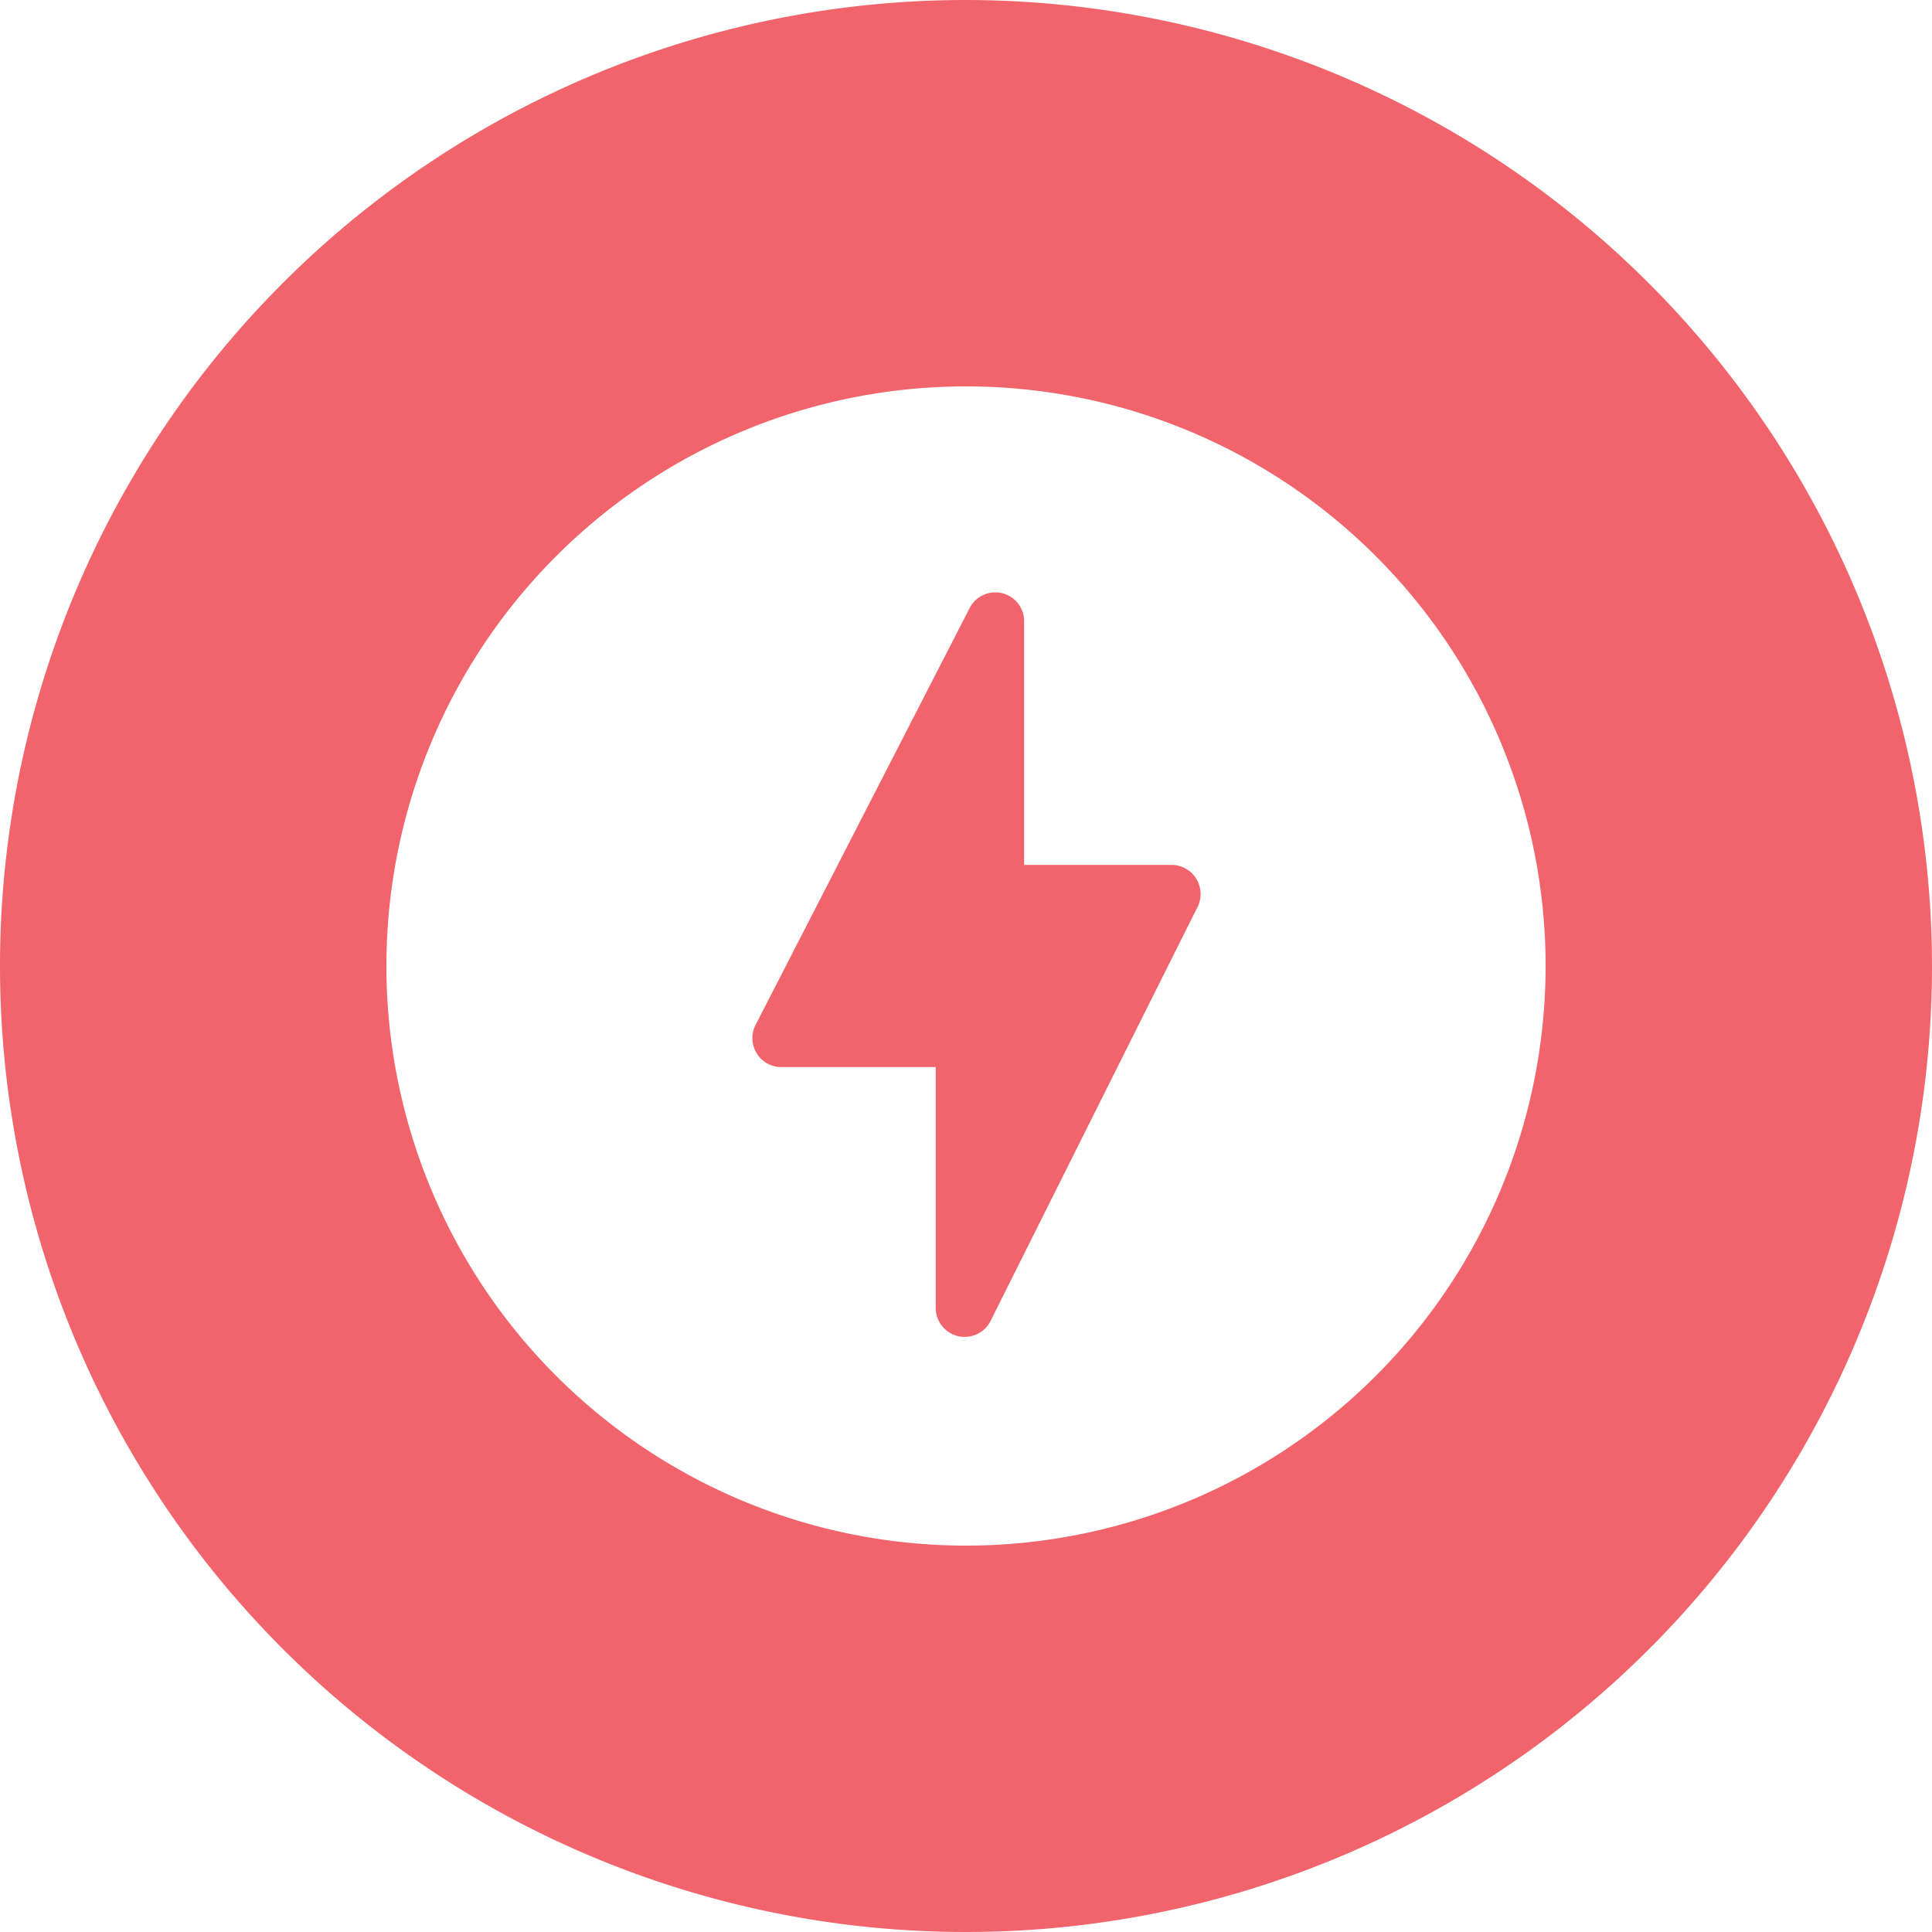
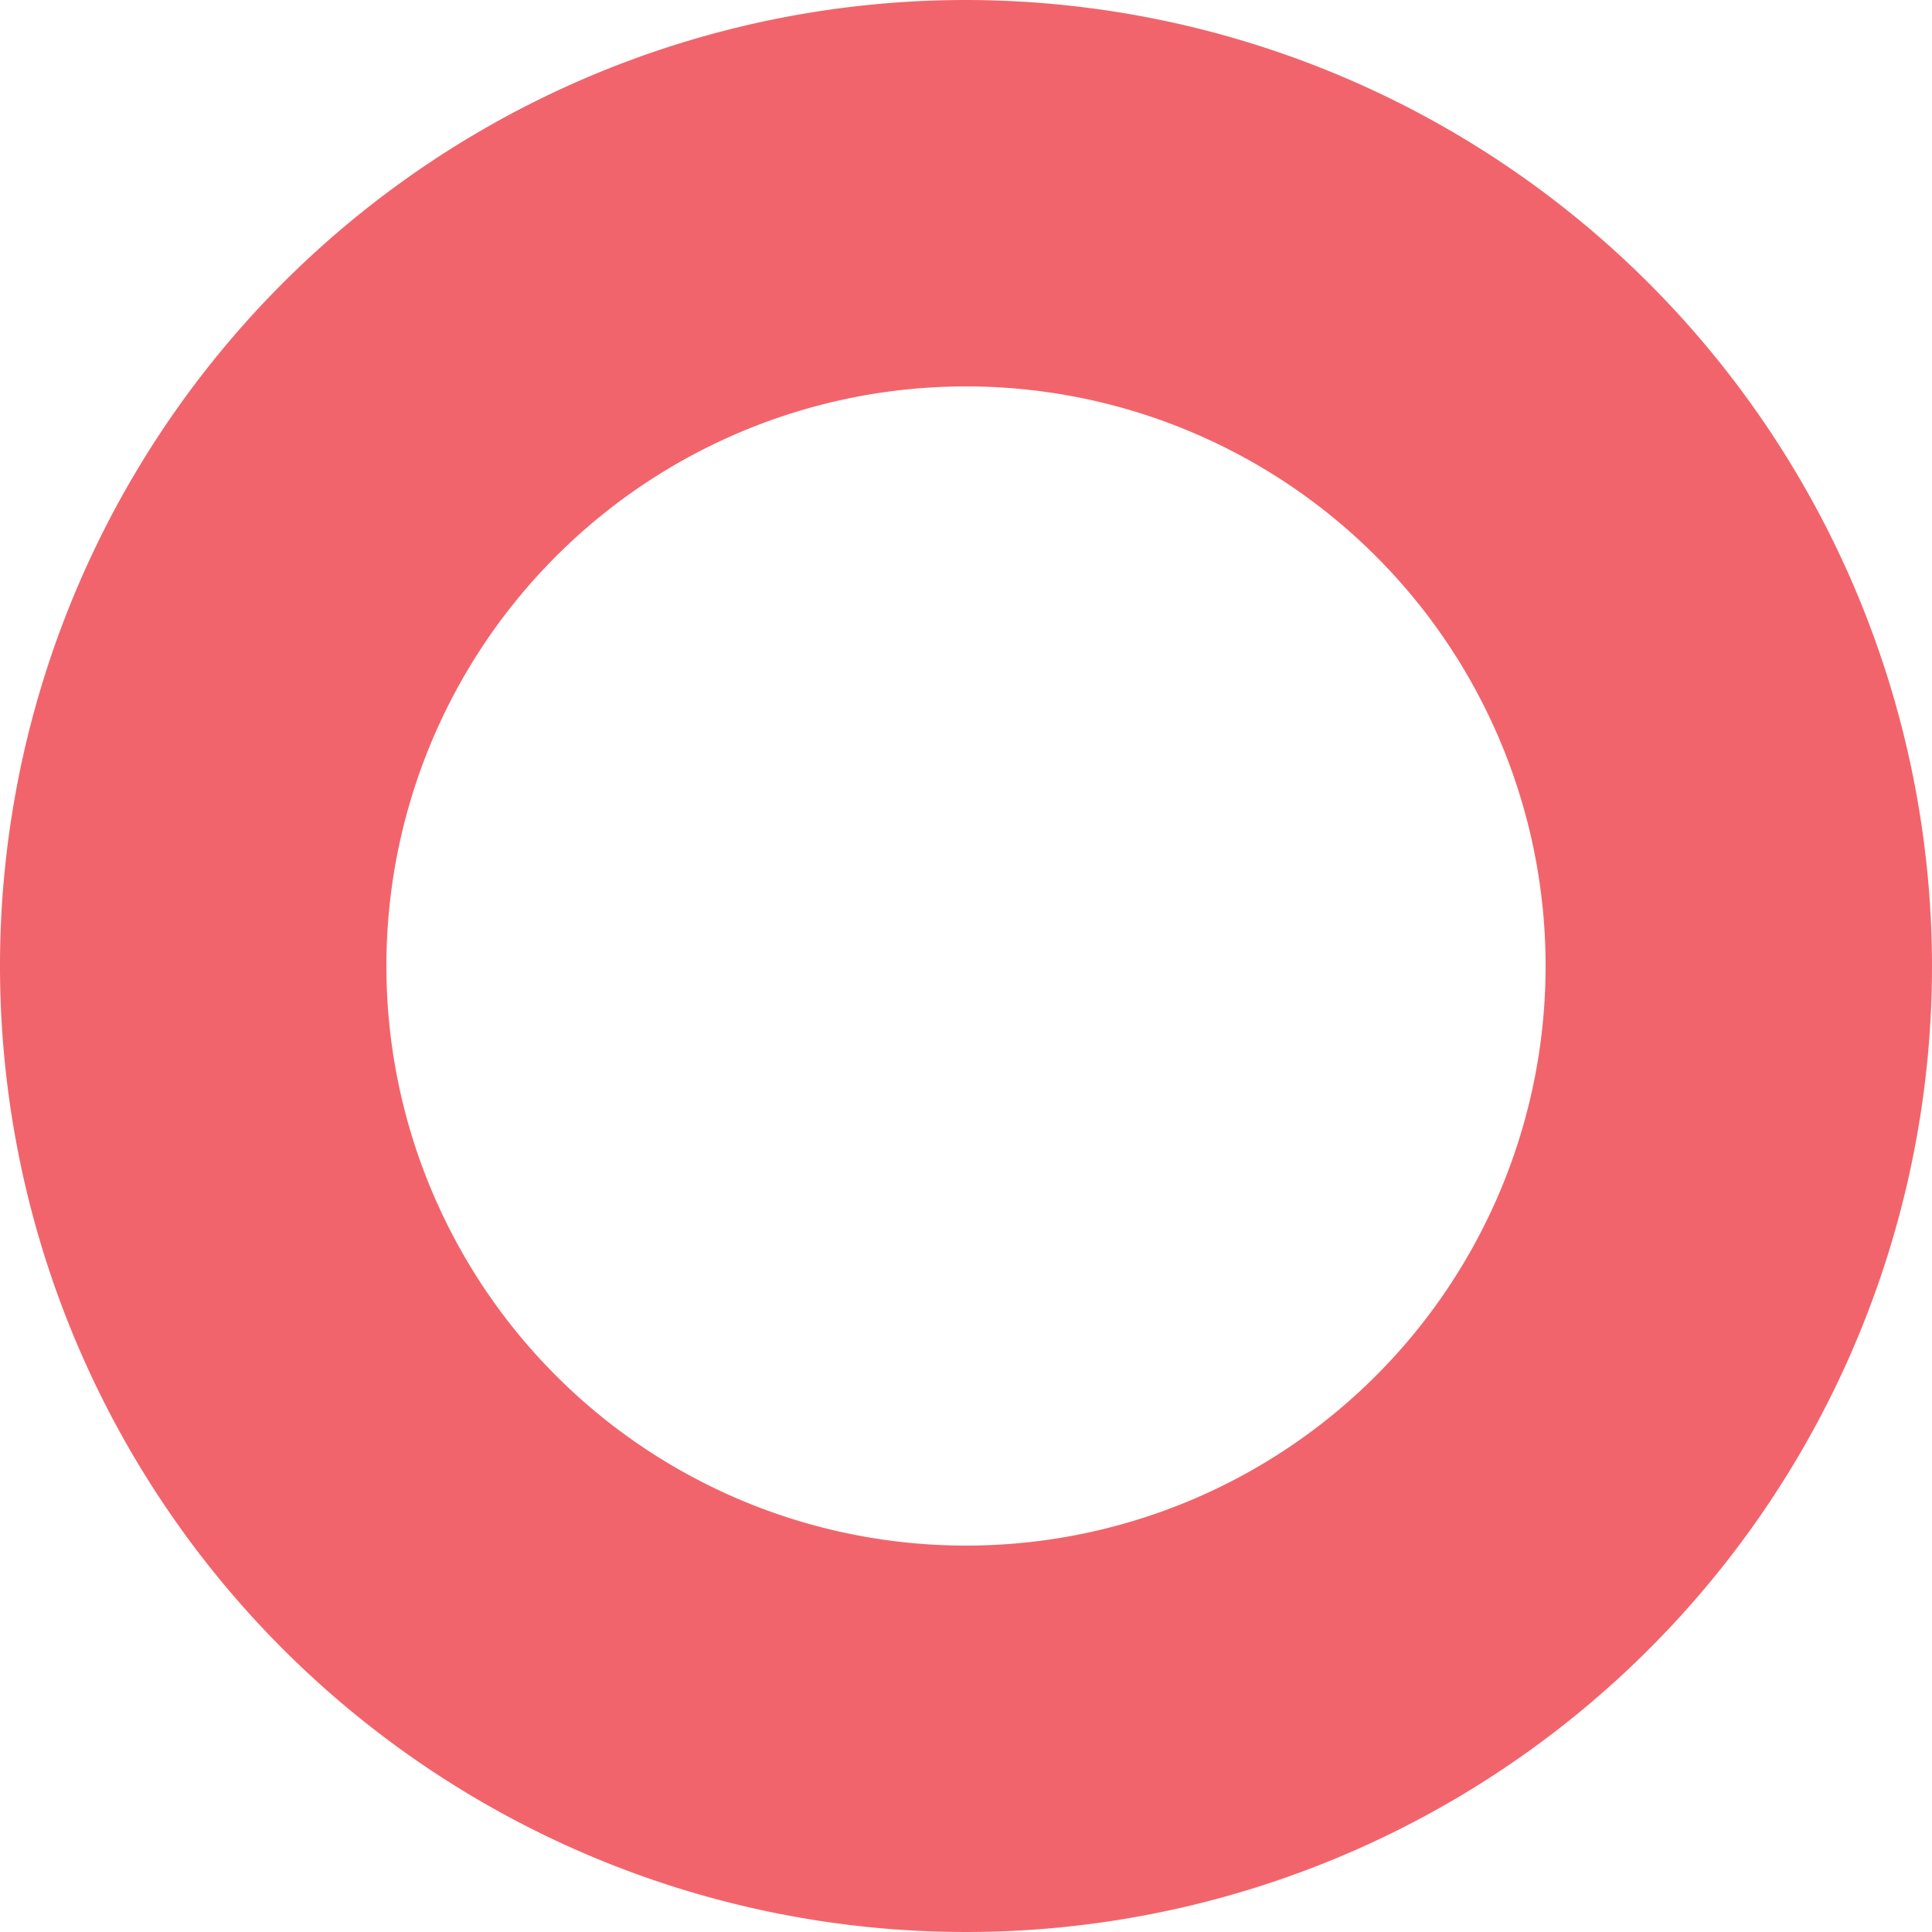
<svg xmlns="http://www.w3.org/2000/svg" id="SvgjsSvg1166" width="288" height="288" version="1.1">
  <defs id="SvgjsDefs1167" />
  <g id="SvgjsG1168">
    <svg viewBox="0 0 120 120" width="288" height="288">
      <rect width="72" height="72" x="24" y="24" fill="none" />
-       <path fill="#f2646b" d="M72.77,53.72H63.61V38.61a1.79,1.79,0,0,0-3.39-.83L46.94,63.64a1.8,1.8,0,0,0,1.59,2.64h9.59V81.21a1.8,1.8,0,0,0,3.43.79L74.39,56.32A1.81,1.81,0,0,0,72.77,53.72Z" class="color00b2bf svgShape" />
      <path fill="#f2646b" d="M60,0a60,60,0,1,0,60,60A60.06,60.06,0,0,0,60,0Zm0,96A36,36,0,1,1,96,60,36,36,0,0,1,60,96Z" class="color00b2bf svgShape" />
-       <rect width="120.01" height="120" fill="none" />
    </svg>
  </g>
</svg>